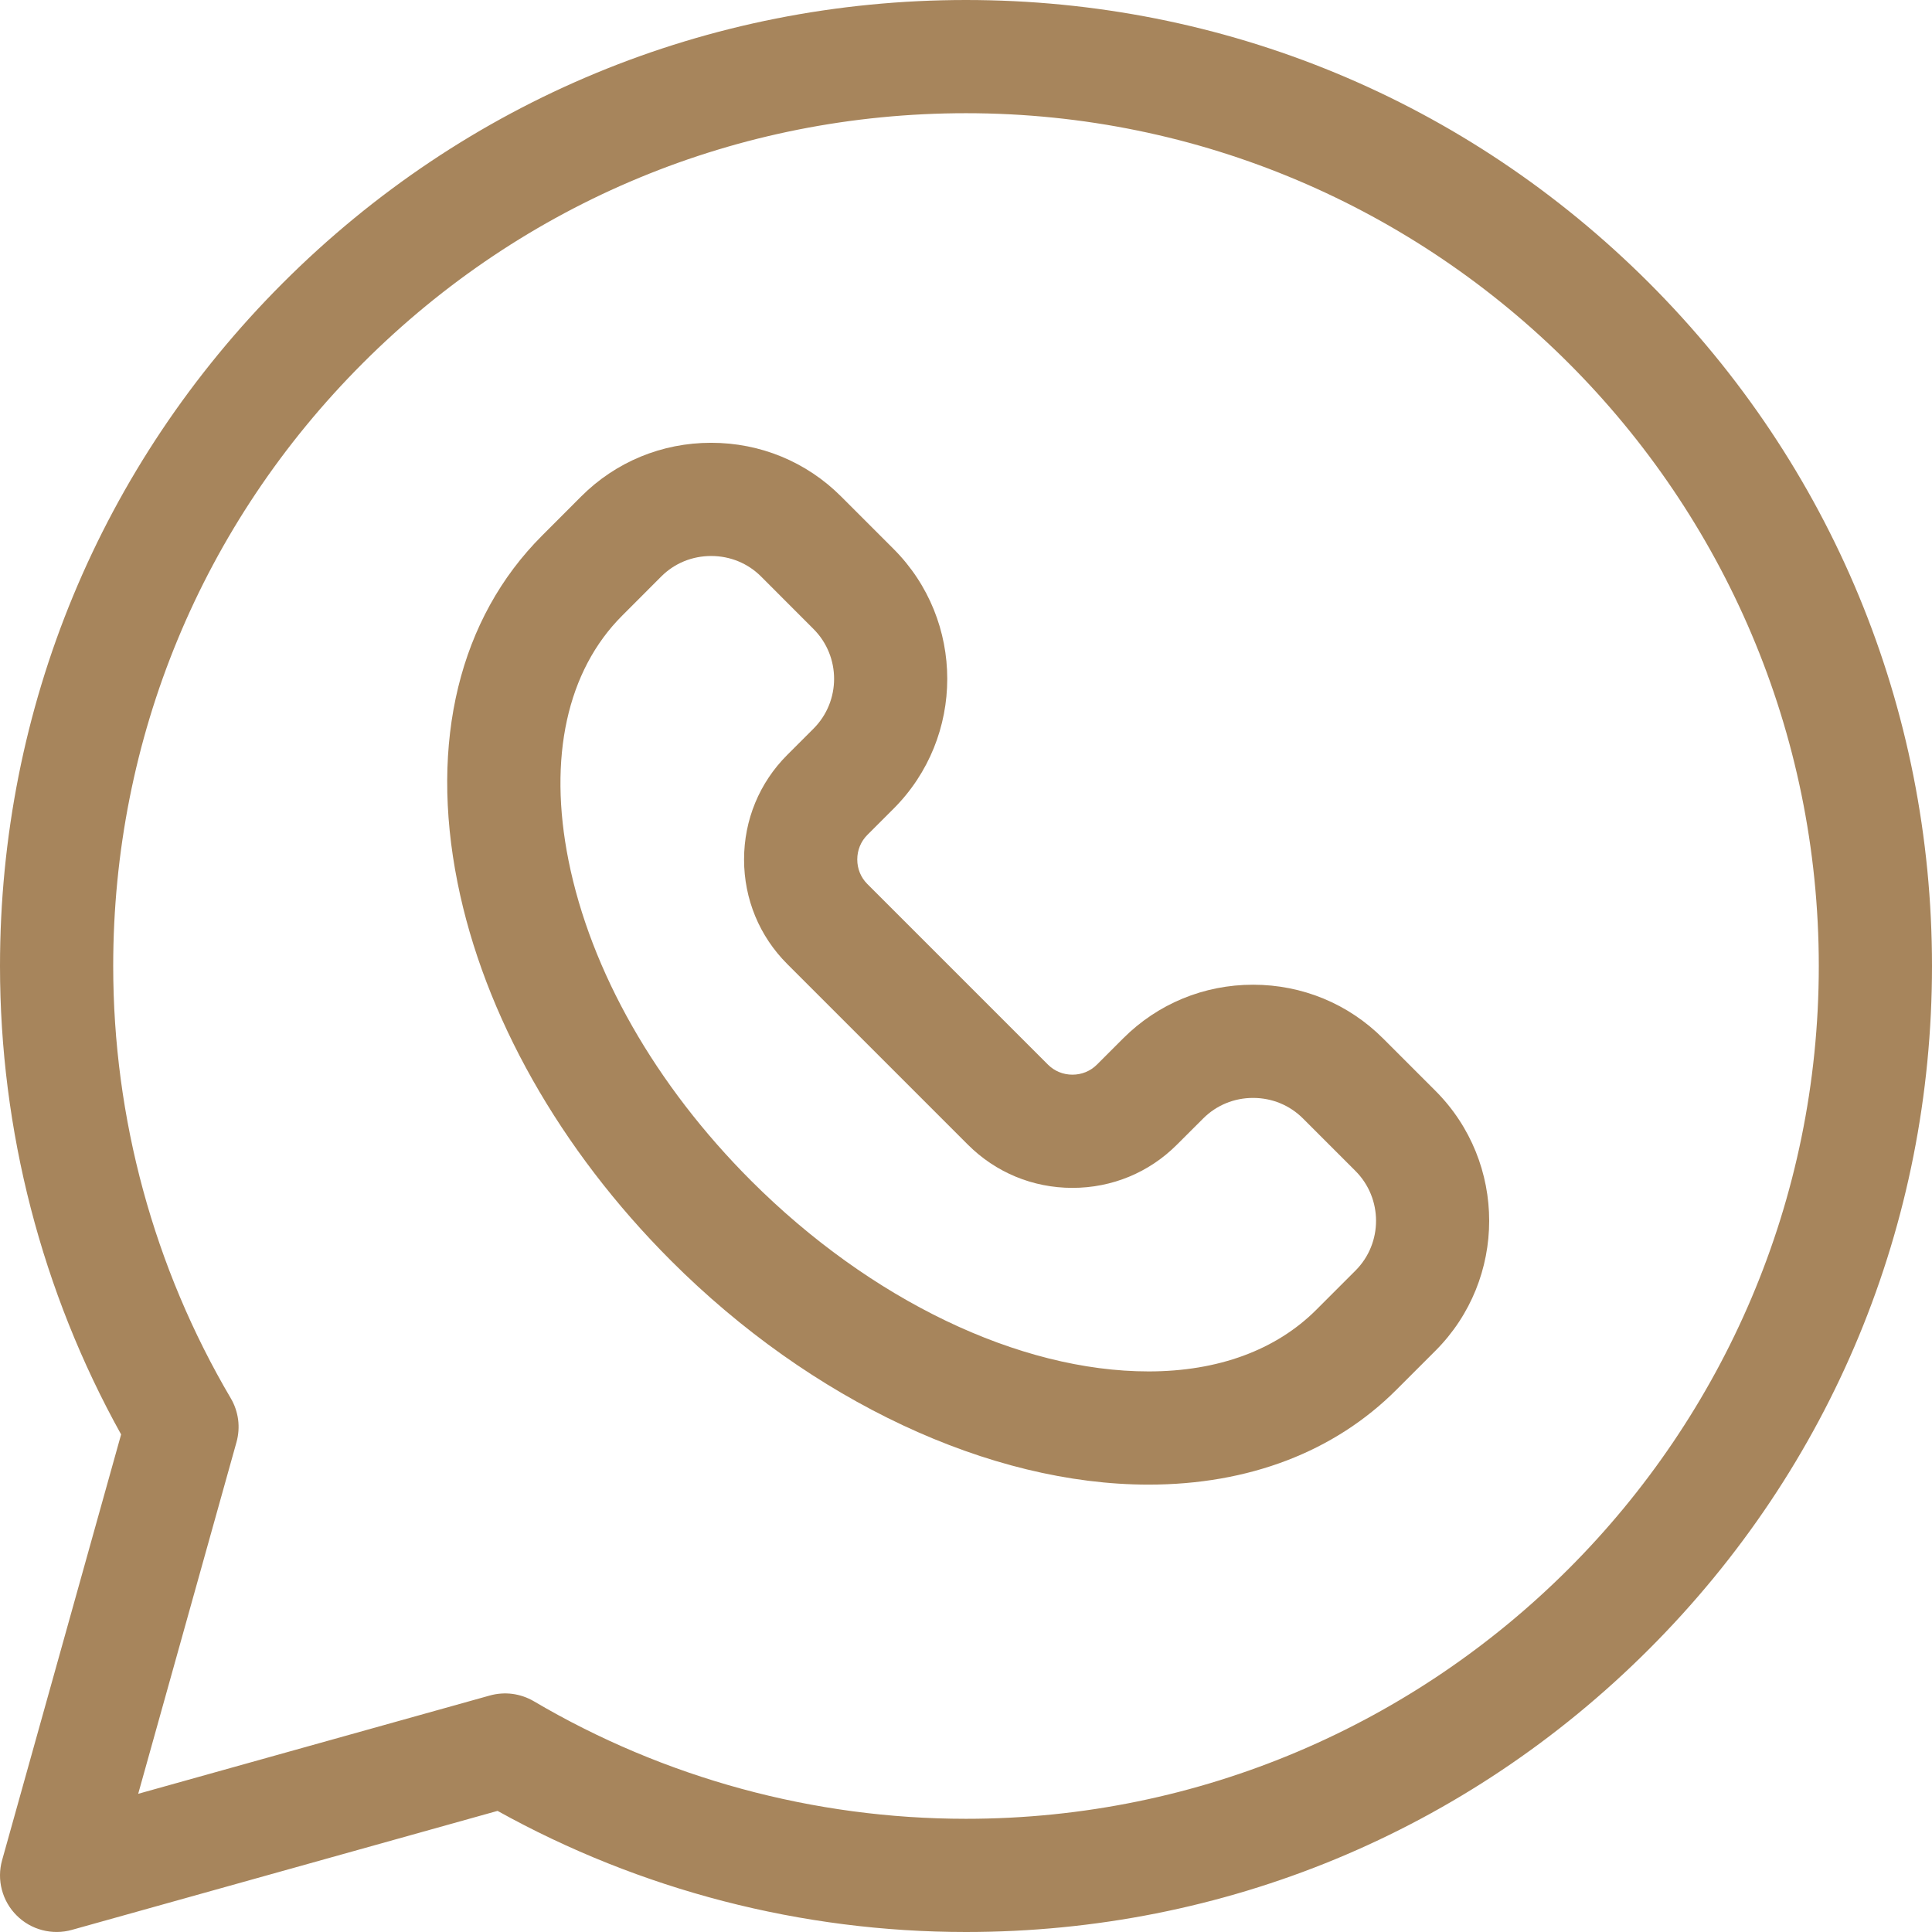
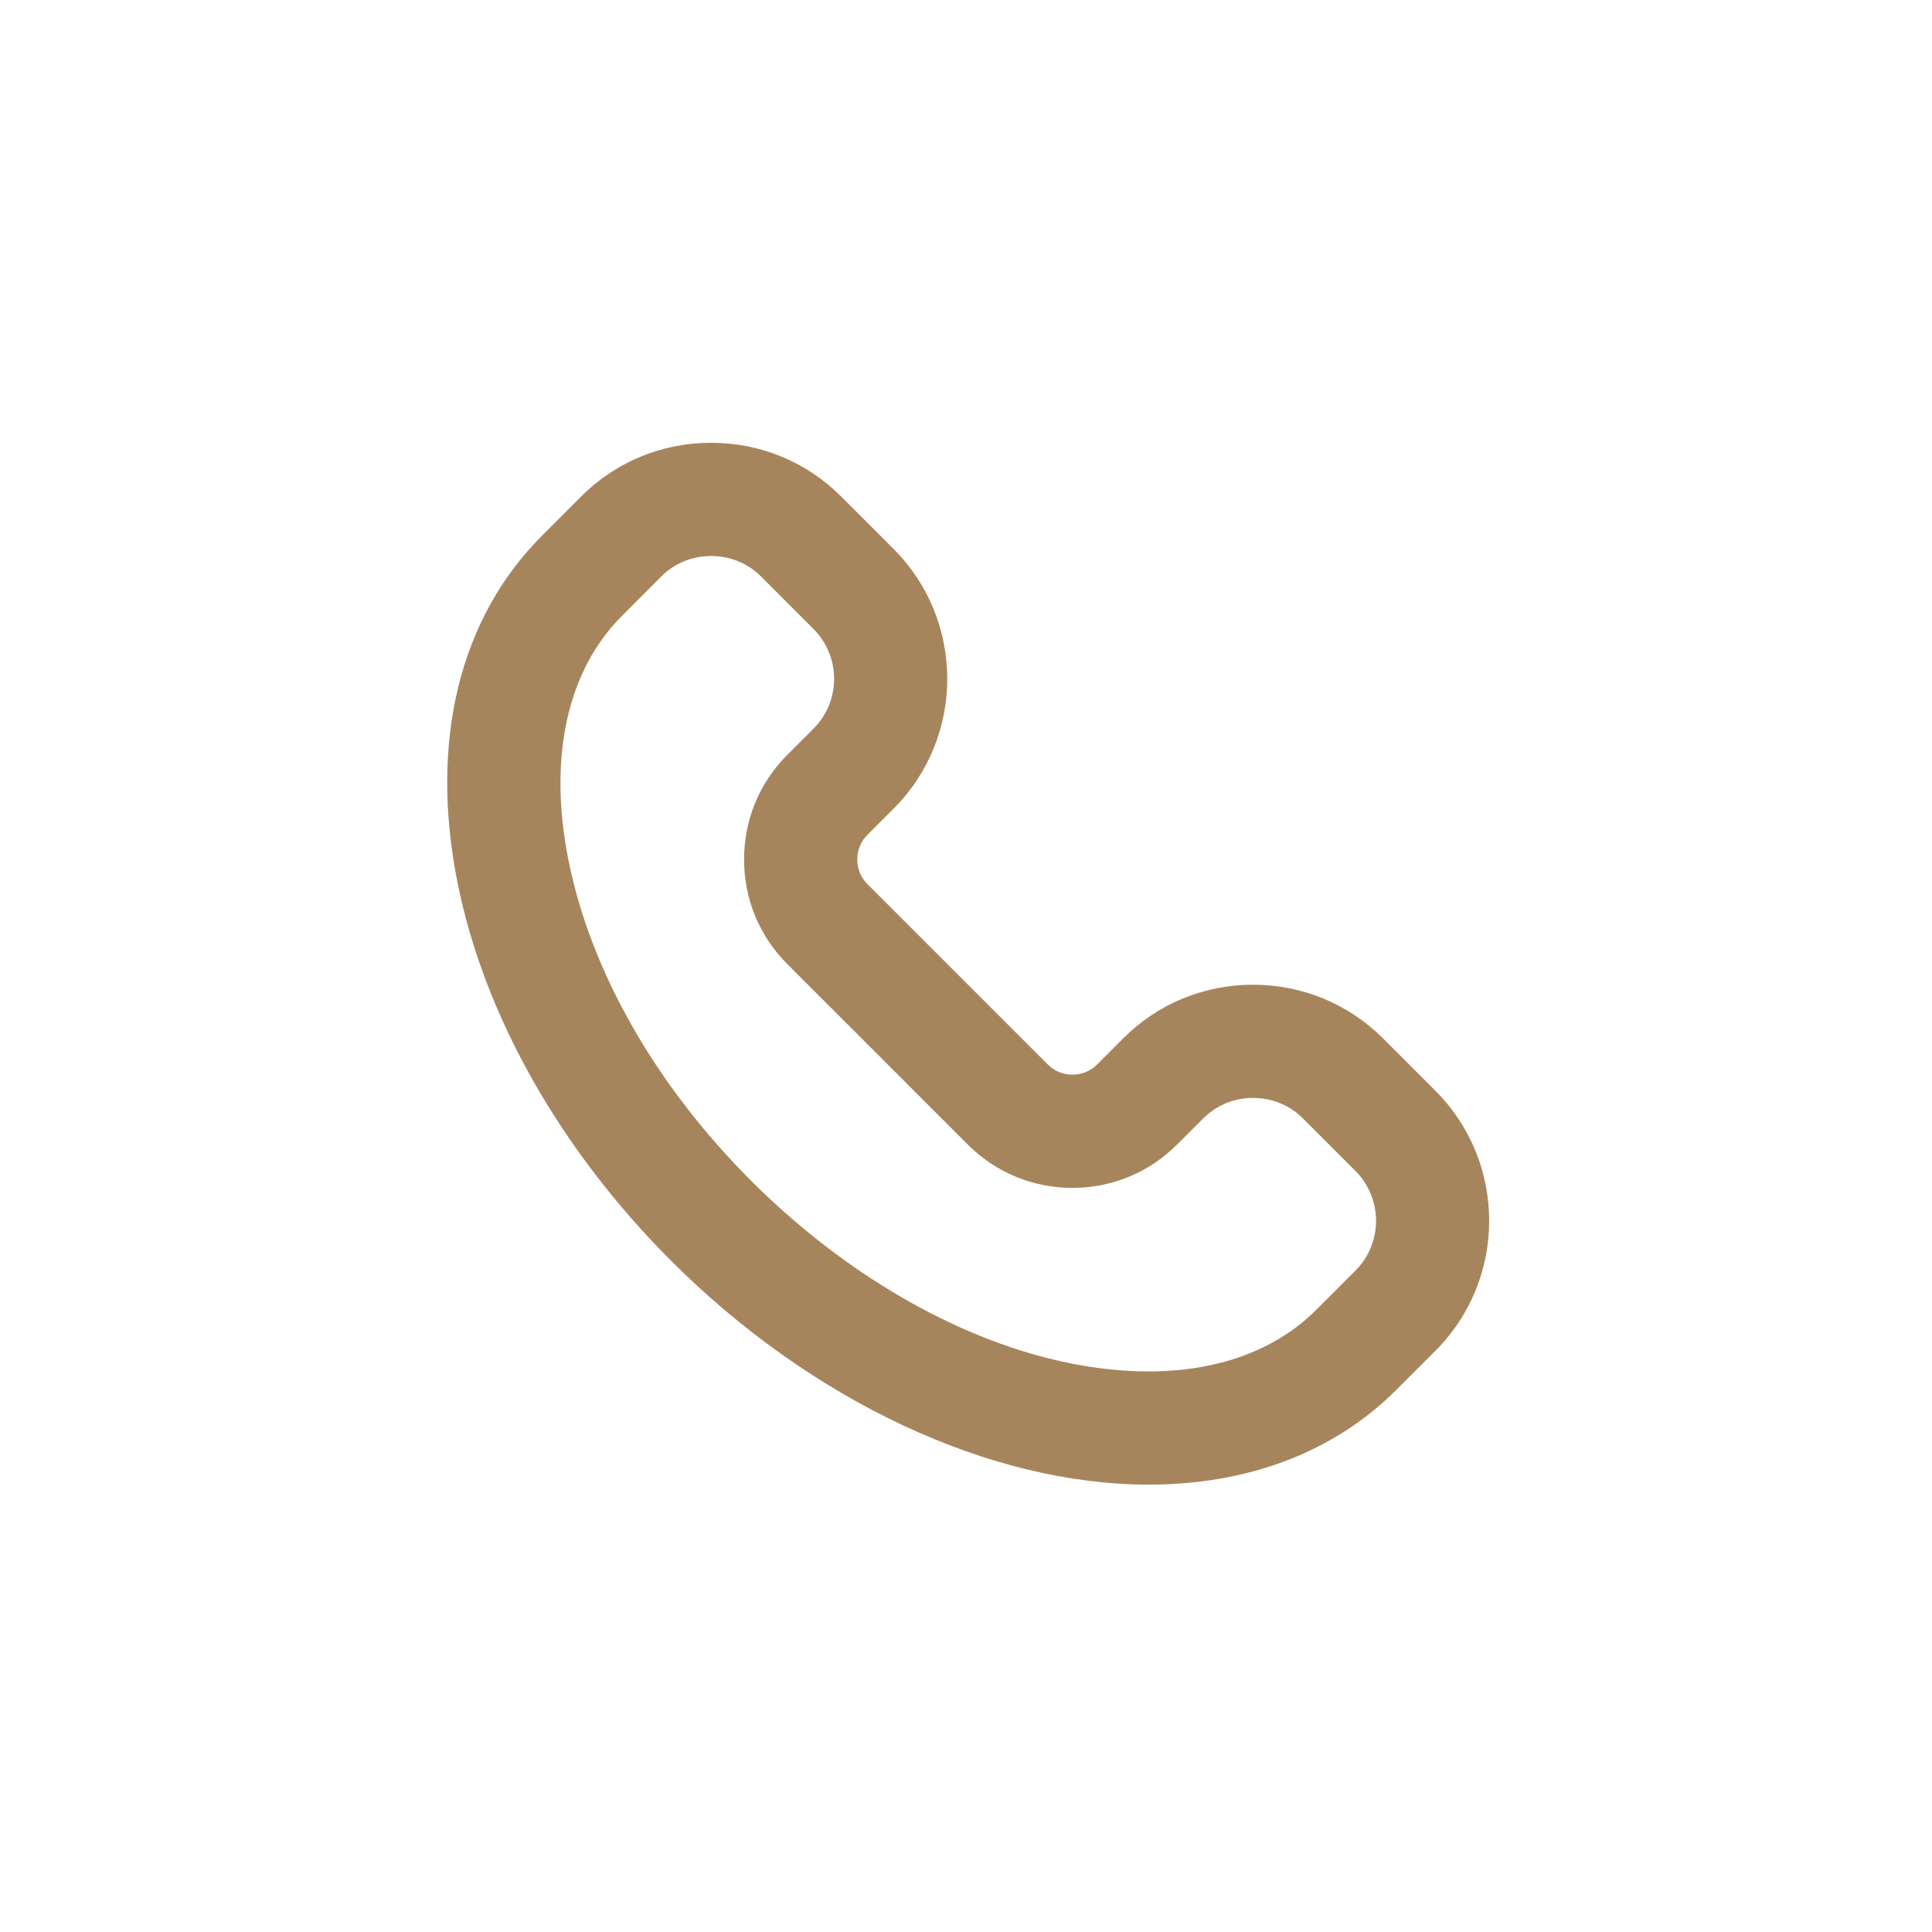
<svg xmlns="http://www.w3.org/2000/svg" width="32" height="32" viewBox="0 0 32 32" fill="none">
  <g clip-path="url(#clip0_19_601)">
-     <path d="M27.314 4.686C24.291 1.664 20.273 0 16 0H16C11.726 0 7.708 1.664 4.686 4.686C1.664 7.708 -0 11.726 -0 16C2.92969e-06 18.721 0.692 21.395 2.006 23.759L0.035 30.81C-0.01 30.97 -0.012 31.139 0.031 31.3C0.073 31.461 0.157 31.608 0.275 31.725C0.392 31.843 0.539 31.927 0.7 31.969C0.861 32.011 1.03 32.01 1.19 31.965L8.241 29.994C10.605 31.308 13.279 32 16 32C20.274 32 24.292 30.336 27.314 27.314C30.336 24.292 32 20.274 32 16C32 11.726 30.335 7.708 27.314 4.686ZM16 30.125C13.478 30.125 11.003 29.452 8.842 28.178C8.733 28.114 8.612 28.073 8.487 28.056C8.362 28.04 8.235 28.049 8.113 28.083L2.289 29.711L3.917 23.887C3.951 23.765 3.96 23.638 3.944 23.513C3.927 23.388 3.886 23.267 3.822 23.159C2.548 20.997 1.875 18.521 1.875 16C1.875 12.227 3.344 8.68 6.012 6.012C8.68 3.344 12.227 1.875 16 1.875C23.788 1.875 30.125 8.211 30.125 16C30.125 23.788 23.788 30.125 16 30.125Z" fill="#A7855C" />
    <path d="M22.907 17.199C22.334 16.626 21.569 16.31 20.755 16.31C19.94 16.31 19.176 16.626 18.603 17.199L18.169 17.633C18.061 17.741 17.917 17.8 17.763 17.8C17.609 17.8 17.465 17.741 17.357 17.633L14.365 14.641C14.258 14.534 14.199 14.39 14.199 14.236C14.199 14.081 14.258 13.937 14.365 13.83L14.8 13.395C15.986 12.209 15.986 10.278 14.8 9.092L13.93 8.222C13.357 7.649 12.593 7.334 11.778 7.334C10.964 7.334 10.2 7.649 9.627 8.222L8.979 8.871C7.608 10.241 7.111 12.282 7.578 14.618C8.017 16.816 9.274 19.041 11.116 20.883C13.437 23.204 16.393 24.59 19.024 24.59H19.024C20.682 24.59 22.101 24.047 23.128 23.02L23.776 22.372C24.962 21.185 24.962 19.255 23.776 18.068L22.907 17.199ZM22.45 21.046L21.802 21.694C21.134 22.362 20.174 22.715 19.024 22.715H19.024C16.879 22.715 14.419 21.534 12.441 19.557C10.858 17.974 9.784 16.089 9.416 14.25C9.076 12.549 9.392 11.11 10.305 10.197L10.953 9.548C11.172 9.329 11.465 9.209 11.779 9.209C12.092 9.209 12.386 9.329 12.605 9.548L13.474 10.418C13.929 10.873 13.929 11.614 13.474 12.069L13.039 12.504C12.578 12.965 12.324 13.58 12.324 14.236C12.324 14.891 12.578 15.506 13.039 15.967L16.031 18.959C16.493 19.421 17.108 19.675 17.763 19.675C18.418 19.675 19.033 19.421 19.494 18.959L19.929 18.525C20.148 18.306 20.441 18.185 20.755 18.185C21.069 18.185 21.362 18.306 21.581 18.525L22.45 19.394C22.905 19.849 22.906 20.591 22.45 21.046Z" fill="#A7855C" />
  </g>
  <defs>
    <clipPath id="clip0_19_601">
      <rect width="32" height="32" fill="white" />
    </clipPath>
  </defs>
</svg>